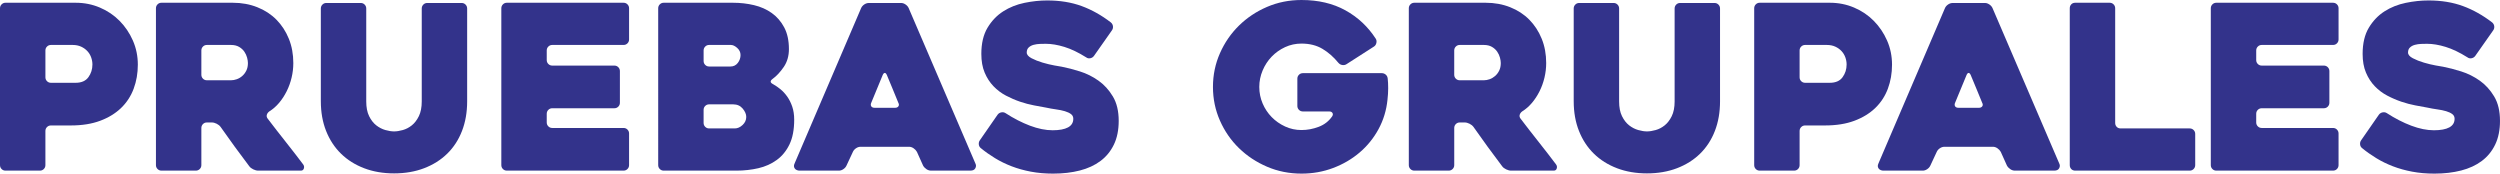
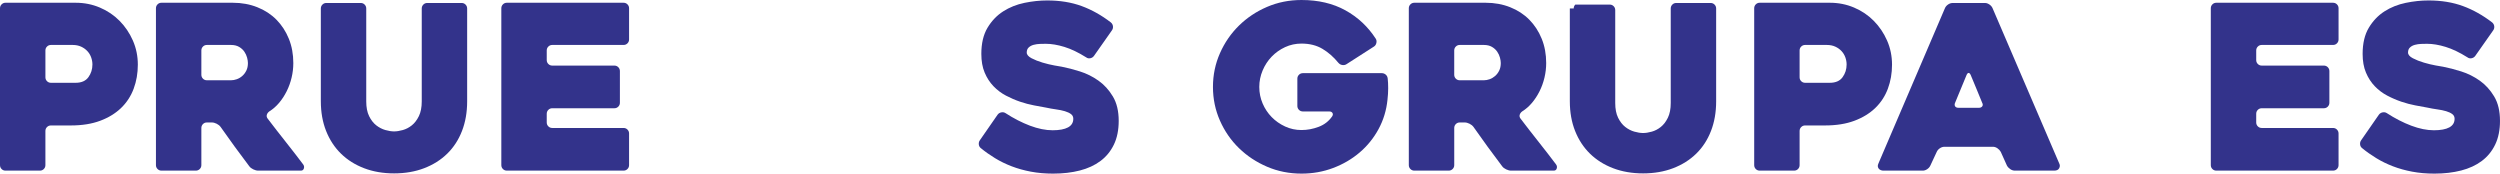
<svg xmlns="http://www.w3.org/2000/svg" version="1.1" x="0px" y="0px" width="654.054px" height="45.42px" viewBox="0 0 654.054 45.42" style="enable-background:new 0 0 654.054 45.42;" xml:space="preserve">
  <style type="text/css">
	.st0{fill:#33338B;}
</style>
  <defs>
</defs>
  <g>
    <path class="st0" d="M18.557,32.82h-5.233c-0.401,0-0.743,0.141-1.023,0.42c-0.281,0.28-0.421,0.621-0.421,1.02v8.94   c0,0.4-0.14,0.741-0.418,1.02c-0.279,0.28-0.617,0.42-1.015,0.42H1.432c-0.398,0-0.737-0.14-1.015-0.42   C0.139,43.941,0,43.601,0,43.2V2.16c0-0.399,0.14-0.74,0.42-1.02c0.279-0.279,0.62-0.42,1.02-0.42H19.8c2.24,0,4.35,0.42,6.33,1.26   c1.98,0.84,3.699,2.001,5.16,3.48c1.459,1.48,2.619,3.201,3.48,5.16c0.859,1.96,1.29,4.061,1.29,6.3   c0,2.241-0.361,4.331-1.083,6.27c-0.722,1.941-1.815,3.621-3.278,5.04c-1.463,1.42-3.288,2.541-5.473,3.36   C24.039,32.411,21.483,32.82,18.557,32.82z M18.995,11.76h-5.667c-0.403,0-0.744,0.14-1.025,0.418s-0.422,0.616-0.422,1.014v7.037   c0,0.397,0.141,0.736,0.422,1.015c0.281,0.278,0.623,0.417,1.025,0.417h6.451c1.527,0,2.643-0.487,3.346-1.46   c0.703-0.974,1.056-2.078,1.056-3.311c0-0.636-0.11-1.262-0.332-1.879c-0.222-0.616-0.552-1.162-0.995-1.64   c-0.442-0.477-0.984-0.865-1.627-1.163C20.583,11.909,19.838,11.76,18.995,11.76z" />
    <path class="st0" d="M51.232,44.64h-8.985c-0.402,0-0.745-0.14-1.026-0.42c-0.281-0.279-0.422-0.62-0.422-1.02V2.16   c0-0.399,0.14-0.74,0.42-1.02c0.279-0.279,0.62-0.42,1.02-0.42h18.66c2.319,0,4.46,0.39,6.42,1.17c1.959,0.78,3.63,1.87,5.01,3.27   c1.38,1.4,2.46,3.06,3.24,4.98c0.78,1.92,1.17,4.041,1.17,6.36c0,1.281-0.15,2.55-0.45,3.81c-0.3,1.26-0.73,2.451-1.29,3.57   c-0.561,1.12-1.221,2.13-1.98,3.03c-0.76,0.9-1.62,1.65-2.58,2.25c-0.321,0.24-0.531,0.531-0.63,0.87   c-0.101,0.34-0.03,0.67,0.21,0.99c1.52,2.001,3.12,4.061,4.8,6.18c1.68,2.121,3.18,4.06,4.5,5.82c0.24,0.321,0.3,0.67,0.18,1.05   c-0.12,0.38-0.381,0.57-0.78,0.57H67.56c-0.4,0-0.831-0.11-1.29-0.33c-0.46-0.219-0.81-0.489-1.05-0.81   c-1.274-1.68-2.538-3.379-3.792-5.1c-1.254-1.719-2.499-3.459-3.732-5.22c-0.239-0.32-0.578-0.59-1.016-0.81   c-0.438-0.219-0.856-0.33-1.253-0.33h-1.313c-0.398,0-0.737,0.141-1.015,0.42c-0.279,0.28-0.418,0.621-0.418,1.02v9.72   c0,0.4-0.142,0.741-0.423,1.02C51.976,44.5,51.633,44.64,51.232,44.64z M54.112,21h6.329c0.478,0,0.975-0.09,1.493-0.27   c0.518-0.18,0.995-0.459,1.433-0.84c0.438-0.38,0.796-0.85,1.075-1.41c0.278-0.56,0.418-1.22,0.418-1.98   c0-0.399-0.07-0.87-0.209-1.41c-0.14-0.54-0.379-1.06-0.716-1.56c-0.338-0.5-0.796-0.92-1.374-1.26   c-0.577-0.339-1.283-0.51-2.12-0.51h-6.329c-0.397,0-0.736,0.141-1.014,0.42c-0.279,0.28-0.418,0.621-0.418,1.02v6.36   c0,0.4,0.139,0.741,0.418,1.02C53.376,20.86,53.714,21,54.112,21z" />
    <path class="st0" d="M83.939,2.22c0-0.399,0.139-0.74,0.417-1.02c0.278-0.279,0.617-0.42,1.015-0.42h9.015   c0.397,0,0.736,0.141,1.014,0.42c0.279,0.28,0.418,0.621,0.418,1.02v24.3c0,1.56,0.25,2.85,0.753,3.87   c0.502,1.02,1.125,1.821,1.867,2.4c0.743,0.581,1.537,0.99,2.38,1.23c0.844,0.24,1.607,0.36,2.29,0.36   c0.682,0,1.445-0.12,2.289-0.36c0.844-0.24,1.627-0.649,2.35-1.23c0.723-0.579,1.335-1.38,1.837-2.4s0.754-2.31,0.754-3.87V2.22   c0-0.399,0.139-0.74,0.417-1.02c0.278-0.279,0.617-0.42,1.015-0.42h9.015c0.397,0,0.736,0.141,1.015,0.42   c0.278,0.28,0.418,0.621,0.418,1.02v24.3c0,2.841-0.45,5.421-1.348,7.74c-0.898,2.32-2.186,4.3-3.863,5.94   c-1.678,1.641-3.695,2.91-6.051,3.81c-2.357,0.9-4.973,1.35-7.848,1.35c-2.876,0-5.492-0.45-7.848-1.35   c-2.357-0.9-4.373-2.169-6.05-3.81c-1.678-1.64-2.976-3.62-3.895-5.94c-0.919-2.319-1.377-4.899-1.377-7.74V2.22z" />
    <path class="st0" d="M143.039,13.2v2.52c0,0.4,0.14,0.741,0.42,1.02c0.279,0.28,0.62,0.42,1.02,0.42h16.26   c0.399,0,0.74,0.141,1.02,0.42c0.28,0.28,0.42,0.621,0.42,1.02v8.28c0,0.4-0.141,0.74-0.42,1.02c-0.28,0.281-0.621,0.42-1.02,0.42   h-16.26c-0.4,0-0.741,0.141-1.02,0.42c-0.28,0.28-0.42,0.621-0.42,1.02v2.28c0,0.4,0.14,0.741,0.42,1.02   c0.279,0.28,0.62,0.42,1.02,0.42h18.66c0.399,0,0.74,0.141,1.02,0.42c0.279,0.281,0.42,0.621,0.42,1.02v8.28   c0,0.4-0.141,0.741-0.42,1.02c-0.28,0.28-0.621,0.42-1.02,0.42h-30.54c-0.4,0-0.741-0.14-1.02-0.42   c-0.28-0.279-0.42-0.62-0.42-1.02V2.16c0-0.399,0.14-0.74,0.42-1.02c0.279-0.279,0.62-0.42,1.02-0.42h30.54   c0.399,0,0.74,0.141,1.02,0.42c0.279,0.28,0.42,0.621,0.42,1.02v8.16c0,0.4-0.141,0.74-0.42,1.02c-0.28,0.28-0.621,0.42-1.02,0.42   h-18.66c-0.4,0-0.741,0.141-1.02,0.42C143.178,12.46,143.039,12.801,143.039,13.2z" />
-     <path class="st0" d="M202.258,22.02c0.64,0.36,1.28,0.801,1.92,1.32c0.639,0.52,1.23,1.161,1.77,1.92   c0.54,0.76,0.979,1.641,1.32,2.64c0.339,1,0.51,2.141,0.51,3.42c0,2.601-0.411,4.75-1.23,6.45c-0.82,1.701-1.93,3.06-3.33,4.08   c-1.4,1.02-3.01,1.74-4.83,2.16c-1.821,0.42-3.73,0.63-5.73,0.63h-19.02c-0.4,0-0.741-0.14-1.02-0.42   c-0.28-0.279-0.42-0.62-0.42-1.02V2.16c0-0.399,0.14-0.74,0.42-1.02c0.279-0.279,0.62-0.42,1.02-0.42h18.12   c1.92,0,3.76,0.21,5.52,0.63c1.76,0.42,3.31,1.11,4.65,2.07c1.339,0.96,2.419,2.211,3.24,3.75c0.819,1.541,1.23,3.431,1.23,5.67   c0,1.8-0.45,3.36-1.35,4.68c-0.9,1.32-1.87,2.361-2.91,3.12C201.418,21.161,201.458,21.621,202.258,22.02z M185.519,17.4h5.58   c0.799,0,1.44-0.309,1.92-0.93c0.48-0.62,0.72-1.31,0.72-2.07c0-0.72-0.291-1.339-0.87-1.86c-0.581-0.519-1.131-0.78-1.65-0.78   h-5.7c-0.4,0-0.741,0.141-1.02,0.42c-0.28,0.28-0.42,0.621-0.42,1.02v2.76c0,0.4,0.14,0.741,0.42,1.02   C184.778,17.26,185.118,17.4,185.519,17.4z M191.818,27.3h-6.3c-0.4,0-0.741,0.141-1.02,0.42c-0.28,0.28-0.42,0.621-0.42,1.02v3.42   c0,0.4,0.14,0.741,0.42,1.02c0.279,0.28,0.62,0.42,1.02,0.42h6.72c0.72,0,1.4-0.3,2.04-0.9c0.64-0.6,0.96-1.299,0.96-2.1   c0-0.72-0.31-1.449-0.93-2.19C193.688,27.67,192.858,27.3,191.818,27.3z" />
-     <path class="st0" d="M225.298,2.1c0.159-0.36,0.429-0.669,0.81-0.93c0.38-0.259,0.79-0.39,1.23-0.39h8.4   c0.399,0,0.789,0.13,1.17,0.39c0.379,0.261,0.649,0.57,0.81,0.93l17.52,40.8c0.159,0.36,0.129,0.741-0.09,1.14   c-0.22,0.4-0.65,0.6-1.29,0.6h-10.26c-0.44,0-0.85-0.129-1.23-0.39c-0.381-0.26-0.67-0.57-0.87-0.93l-1.62-3.6   c-0.2-0.36-0.49-0.669-0.87-0.93c-0.381-0.26-0.771-0.39-1.17-0.39h-12.66c-0.441,0-0.851,0.13-1.23,0.39   c-0.381,0.261-0.651,0.57-0.81,0.93l-1.68,3.6c-0.16,0.36-0.43,0.67-0.81,0.93c-0.38,0.261-0.771,0.39-1.17,0.39h-10.32   c-0.2,0-0.41-0.04-0.63-0.12c-0.22-0.08-0.399-0.2-0.54-0.36c-0.14-0.159-0.23-0.36-0.27-0.6c-0.04-0.24,0.021-0.52,0.18-0.84   L225.298,2.1z M228.838,28.2h5.34c0.399,0,0.69-0.129,0.87-0.39c0.18-0.26,0.169-0.57-0.03-0.93c-0.4-1-0.88-2.169-1.44-3.51   c-0.561-1.34-1.08-2.589-1.56-3.75c-0.16-0.36-0.34-0.54-0.54-0.54c-0.201,0-0.38,0.18-0.54,0.54l-3,7.26   c-0.16,0.36-0.16,0.67,0,0.93C228.097,28.071,228.397,28.2,228.838,28.2z" />
    <path class="st0" d="M263.038,29.58c2.16,1.401,4.299,2.5,6.42,3.3c2.12,0.8,4.1,1.2,5.94,1.2c1.76,0,3.099-0.25,4.02-0.75   c0.919-0.5,1.38-1.25,1.38-2.25c0-0.52-0.201-0.93-0.6-1.23c-0.4-0.3-0.93-0.549-1.59-0.75c-0.66-0.2-1.431-0.36-2.31-0.48   c-0.88-0.12-1.78-0.279-2.7-0.48c-0.88-0.159-1.911-0.35-3.09-0.57c-1.18-0.22-2.391-0.54-3.63-0.96   c-1.24-0.42-2.47-0.95-3.69-1.59c-1.221-0.639-2.31-1.459-3.27-2.46c-0.96-1-1.731-2.19-2.31-3.57   c-0.581-1.38-0.87-3.009-0.87-4.89c0-2.76,0.54-5.04,1.62-6.84c1.08-1.8,2.45-3.23,4.11-4.29c1.66-1.06,3.51-1.8,5.55-2.22   s4.02-0.63,5.94-0.63c3.36,0,6.369,0.49,9.03,1.47c2.66,0.98,5.21,2.41,7.65,4.29c0.32,0.28,0.5,0.621,0.54,1.02   c0.04,0.4-0.06,0.761-0.3,1.08l-4.68,6.66c-0.24,0.321-0.561,0.521-0.96,0.6c-0.4,0.081-0.76,0-1.08-0.24   c-2.04-1.28-3.94-2.19-5.7-2.73c-1.761-0.54-3.381-0.81-4.86-0.81c-0.44,0-0.95,0.01-1.53,0.03c-0.58,0.021-1.131,0.1-1.65,0.24   c-0.521,0.141-0.951,0.371-1.29,0.69c-0.34,0.321-0.51,0.761-0.51,1.32c0,0.561,0.42,1.06,1.26,1.5c0.84,0.44,1.8,0.82,2.88,1.14   c1.08,0.32,2.12,0.57,3.12,0.75c1,0.18,1.64,0.291,1.92,0.33c1.44,0.28,3.02,0.69,4.74,1.23c1.719,0.54,3.33,1.341,4.83,2.4   c1.5,1.06,2.76,2.44,3.78,4.14c1.02,1.701,1.53,3.831,1.53,6.39c0,2.4-0.42,4.47-1.26,6.21c-0.84,1.74-2.01,3.171-3.51,4.29   c-1.5,1.12-3.3,1.95-5.4,2.49c-2.1,0.54-4.431,0.81-6.99,0.81c-2.081,0-4.02-0.17-5.82-0.51c-1.8-0.339-3.48-0.81-5.04-1.41   s-3.01-1.31-4.35-2.13c-1.341-0.819-2.571-1.689-3.69-2.61c-0.32-0.24-0.5-0.57-0.54-0.99c-0.04-0.42,0.06-0.789,0.3-1.11   l4.62-6.66c0.24-0.319,0.56-0.519,0.96-0.6C262.357,29.32,262.717,29.38,263.038,29.58z" />
    <path class="st0" d="M340.496,45.42c-3.2,0-6.201-0.6-9-1.8c-2.8-1.2-5.25-2.82-7.35-4.86c-2.1-2.04-3.76-4.44-4.98-7.2   c-1.22-2.76-1.83-5.7-1.83-8.82s0.609-6.06,1.83-8.82c1.22-2.76,2.88-5.169,4.98-7.23c2.1-2.06,4.55-3.69,7.35-4.89   c2.799-1.2,5.8-1.8,9-1.8c4.4,0,8.229,0.9,11.49,2.7c3.26,1.8,5.91,4.281,7.95,7.44c0.199,0.321,0.249,0.69,0.15,1.11   c-0.101,0.42-0.311,0.73-0.631,0.93l-7.199,4.62c-0.321,0.201-0.681,0.27-1.08,0.21c-0.4-0.06-0.741-0.25-1.021-0.57   c-1.24-1.52-2.631-2.739-4.17-3.66c-1.54-0.92-3.37-1.38-5.49-1.38c-1.521,0-2.95,0.311-4.29,0.93c-1.34,0.621-2.51,1.45-3.51,2.49   c-1,1.041-1.791,2.25-2.37,3.63c-0.58,1.38-0.87,2.811-0.87,4.29c0,1.521,0.29,2.96,0.87,4.32c0.58,1.36,1.37,2.55,2.37,3.57   c1,1.02,2.17,1.84,3.51,2.46c1.34,0.621,2.77,0.93,4.29,0.93s3.021-0.279,4.5-0.84c1.479-0.56,2.66-1.479,3.54-2.76   c0.2-0.319,0.22-0.609,0.061-0.87c-0.16-0.26-0.44-0.39-0.84-0.39h-6.9c-0.4,0-0.74-0.14-1.02-0.42   c-0.28-0.279-0.421-0.62-0.421-1.02v-7.14c0-0.399,0.141-0.74,0.421-1.02c0.279-0.279,0.619-0.42,1.02-0.42h20.64   c0.399,0,0.75,0.13,1.051,0.39c0.3,0.26,0.47,0.61,0.51,1.05c0.079,0.681,0.12,1.51,0.12,2.49c0,0.98-0.061,1.99-0.181,3.03   c-0.28,2.76-1.06,5.32-2.34,7.68c-1.28,2.36-2.931,4.4-4.95,6.12c-2.02,1.721-4.33,3.07-6.93,4.05   C346.175,44.93,343.416,45.42,340.496,45.42z" />
    <path class="st0" d="M379.008,44.64h-8.984c-0.402,0-0.745-0.14-1.026-0.42c-0.281-0.279-0.422-0.62-0.422-1.02V2.16   c0-0.399,0.14-0.74,0.421-1.02c0.279-0.279,0.619-0.42,1.02-0.42h18.66c2.319,0,4.46,0.39,6.42,1.17   c1.959,0.78,3.63,1.87,5.01,3.27c1.38,1.4,2.46,3.06,3.24,4.98s1.17,4.041,1.17,6.36c0,1.281-0.15,2.55-0.45,3.81   c-0.3,1.26-0.73,2.451-1.29,3.57c-0.561,1.12-1.221,2.13-1.979,3.03c-0.761,0.9-1.62,1.65-2.58,2.25   c-0.321,0.24-0.531,0.531-0.63,0.87c-0.101,0.34-0.03,0.67,0.21,0.99c1.52,2.001,3.12,4.061,4.8,6.18   c1.68,2.121,3.18,4.06,4.5,5.82c0.24,0.321,0.3,0.67,0.18,1.05c-0.12,0.38-0.381,0.57-0.779,0.57h-11.16   c-0.4,0-0.831-0.11-1.29-0.33c-0.461-0.219-0.811-0.489-1.05-0.81c-1.274-1.68-2.538-3.379-3.793-5.1   c-1.254-1.719-2.498-3.459-3.731-5.22c-0.239-0.32-0.578-0.59-1.016-0.81c-0.438-0.219-0.856-0.33-1.254-0.33h-1.313   c-0.398,0-0.736,0.141-1.015,0.42c-0.279,0.28-0.418,0.621-0.418,1.02v9.72c0,0.4-0.142,0.741-0.423,1.02   C379.752,44.5,379.41,44.64,379.008,44.64z M381.888,21h6.329c0.478,0,0.976-0.09,1.493-0.27c0.518-0.18,0.994-0.459,1.433-0.84   c0.438-0.38,0.796-0.85,1.075-1.41c0.278-0.56,0.418-1.22,0.418-1.98c0-0.399-0.07-0.87-0.209-1.41   c-0.14-0.54-0.379-1.06-0.717-1.56c-0.338-0.5-0.796-0.92-1.373-1.26c-0.577-0.339-1.283-0.51-2.12-0.51h-6.329   c-0.397,0-0.735,0.141-1.014,0.42c-0.279,0.28-0.418,0.621-0.418,1.02v6.36c0,0.4,0.139,0.741,0.418,1.02   C381.153,20.86,381.491,21,381.888,21z" />
-     <path class="st0" d="M411.715,2.22c0-0.399,0.139-0.74,0.417-1.02c0.278-0.279,0.617-0.42,1.016-0.42h9.015   c0.397,0,0.736,0.141,1.015,0.42c0.278,0.28,0.418,0.621,0.418,1.02v24.3c0,1.56,0.25,2.85,0.753,3.87s1.125,1.821,1.867,2.4   c0.743,0.581,1.537,0.99,2.381,1.23c0.844,0.24,1.606,0.36,2.289,0.36s1.445-0.12,2.289-0.36c0.844-0.24,1.627-0.649,2.35-1.23   c0.723-0.579,1.335-1.38,1.838-2.4c0.502-1.02,0.754-2.31,0.754-3.87V2.22c0-0.399,0.139-0.74,0.417-1.02   c0.278-0.279,0.616-0.42,1.015-0.42h9.016c0.397,0,0.735,0.141,1.015,0.42c0.278,0.28,0.418,0.621,0.418,1.02v24.3   c0,2.841-0.45,5.421-1.349,7.74c-0.897,2.32-2.186,4.3-3.863,5.94c-1.678,1.641-3.694,2.91-6.051,3.81s-4.973,1.35-7.848,1.35   c-2.876,0-5.492-0.45-7.848-1.35c-2.357-0.9-4.373-2.169-6.051-3.81c-1.678-1.64-2.976-3.62-3.895-5.94   c-0.919-2.319-1.377-4.899-1.377-7.74V2.22z" />
+     <path class="st0" d="M411.715,2.22c0-0.399,0.139-0.74,0.417-1.02h9.015   c0.397,0,0.736,0.141,1.015,0.42c0.278,0.28,0.418,0.621,0.418,1.02v24.3c0,1.56,0.25,2.85,0.753,3.87s1.125,1.821,1.867,2.4   c0.743,0.581,1.537,0.99,2.381,1.23c0.844,0.24,1.606,0.36,2.289,0.36s1.445-0.12,2.289-0.36c0.844-0.24,1.627-0.649,2.35-1.23   c0.723-0.579,1.335-1.38,1.838-2.4c0.502-1.02,0.754-2.31,0.754-3.87V2.22c0-0.399,0.139-0.74,0.417-1.02   c0.278-0.279,0.616-0.42,1.015-0.42h9.016c0.397,0,0.735,0.141,1.015,0.42c0.278,0.28,0.418,0.621,0.418,1.02v24.3   c0,2.841-0.45,5.421-1.349,7.74c-0.897,2.32-2.186,4.3-3.863,5.94c-1.678,1.641-3.694,2.91-6.051,3.81s-4.973,1.35-7.848,1.35   c-2.876,0-5.492-0.45-7.848-1.35c-2.357-0.9-4.373-2.169-6.051-3.81c-1.678-1.64-2.976-3.62-3.895-5.94   c-0.919-2.319-1.377-4.899-1.377-7.74V2.22z" />
    <path class="st0" d="M477.492,32.82h-5.232c-0.401,0-0.743,0.141-1.023,0.42c-0.281,0.28-0.421,0.621-0.421,1.02v8.94   c0,0.4-0.14,0.741-0.418,1.02c-0.278,0.28-0.617,0.42-1.015,0.42h-9.015c-0.398,0-0.737-0.14-1.016-0.42   c-0.278-0.279-0.417-0.62-0.417-1.02V2.16c0-0.399,0.14-0.74,0.42-1.02c0.279-0.279,0.62-0.42,1.021-0.42h18.359   c2.24,0,4.351,0.42,6.33,1.26c1.98,0.84,3.699,2.001,5.16,3.48c1.46,1.48,2.619,3.201,3.48,5.16c0.859,1.96,1.29,4.061,1.29,6.3   c0,2.241-0.361,4.331-1.083,6.27c-0.722,1.941-1.815,3.621-3.278,5.04c-1.464,1.42-3.288,2.541-5.474,3.36   C482.974,32.411,480.418,32.82,477.492,32.82z M477.93,11.76h-5.668c-0.402,0-0.744,0.14-1.025,0.418s-0.422,0.616-0.422,1.014   v7.037c0,0.397,0.141,0.736,0.422,1.015c0.281,0.278,0.623,0.417,1.025,0.417h6.451c1.527,0,2.643-0.487,3.346-1.46   c0.703-0.974,1.056-2.078,1.056-3.311c0-0.636-0.11-1.262-0.331-1.879c-0.222-0.616-0.553-1.162-0.995-1.64   c-0.442-0.477-0.984-0.865-1.628-1.163C479.518,11.909,478.774,11.76,477.93,11.76z" />
    <path class="st0" d="M508.856,2.1c0.159-0.36,0.429-0.669,0.81-0.93c0.38-0.259,0.789-0.39,1.23-0.39h8.399   c0.399,0,0.789,0.13,1.17,0.39c0.38,0.261,0.649,0.57,0.811,0.93l17.52,40.8c0.159,0.36,0.13,0.741-0.09,1.14   c-0.221,0.4-0.65,0.6-1.29,0.6h-10.26c-0.44,0-0.851-0.129-1.23-0.39c-0.381-0.26-0.67-0.57-0.87-0.93l-1.62-3.6   c-0.2-0.36-0.49-0.669-0.869-0.93c-0.381-0.26-0.771-0.39-1.17-0.39h-12.66c-0.441,0-0.851,0.13-1.23,0.39   c-0.381,0.261-0.65,0.57-0.81,0.93l-1.681,3.6c-0.16,0.36-0.43,0.67-0.81,0.93c-0.381,0.261-0.771,0.39-1.17,0.39h-10.32   c-0.199,0-0.409-0.04-0.63-0.12c-0.22-0.08-0.399-0.2-0.54-0.36c-0.14-0.159-0.229-0.36-0.27-0.6c-0.04-0.24,0.021-0.52,0.18-0.84   L508.856,2.1z M512.396,28.2h5.34c0.399,0,0.689-0.129,0.87-0.39c0.18-0.26,0.169-0.57-0.03-0.93c-0.4-1-0.881-2.169-1.44-3.51   c-0.561-1.34-1.08-2.589-1.56-3.75c-0.16-0.36-0.341-0.54-0.54-0.54c-0.201,0-0.381,0.18-0.54,0.54l-3,7.26   c-0.16,0.36-0.16,0.67,0,0.93C511.655,28.071,511.955,28.2,512.396,28.2z" />
-     <path class="st0" d="M574.315,35.04v8.16c0,0.4-0.141,0.741-0.42,1.02c-0.28,0.28-0.62,0.42-1.02,0.42h-29.94   c-0.44,0-0.79-0.14-1.05-0.42c-0.261-0.279-0.39-0.62-0.39-1.02V2.16c0-0.399,0.129-0.74,0.39-1.02   c0.26-0.279,0.609-0.42,1.05-0.42h9c0.399,0,0.74,0.141,1.021,0.42c0.279,0.28,0.42,0.621,0.42,1.02v30   c0,0.4,0.129,0.741,0.39,1.02c0.26,0.28,0.609,0.42,1.05,0.42h18.061c0.399,0,0.739,0.141,1.02,0.42   C574.174,34.3,574.315,34.641,574.315,35.04z" />
    <path class="st0" d="M590.275,13.2v2.52c0,0.4,0.14,0.741,0.42,1.02c0.279,0.28,0.619,0.42,1.02,0.42h16.26   c0.399,0,0.74,0.141,1.021,0.42c0.279,0.28,0.42,0.621,0.42,1.02v8.28c0,0.4-0.141,0.74-0.42,1.02   c-0.28,0.281-0.621,0.42-1.021,0.42h-16.26c-0.4,0-0.74,0.141-1.02,0.42c-0.28,0.28-0.42,0.621-0.42,1.02v2.28   c0,0.4,0.14,0.741,0.42,1.02c0.279,0.28,0.619,0.42,1.02,0.42h18.66c0.399,0,0.74,0.141,1.021,0.42   c0.279,0.281,0.42,0.621,0.42,1.02v8.28c0,0.4-0.141,0.741-0.42,1.02c-0.28,0.28-0.621,0.42-1.021,0.42h-30.54   c-0.4,0-0.74-0.14-1.02-0.42c-0.28-0.279-0.42-0.62-0.42-1.02V2.16c0-0.399,0.14-0.74,0.42-1.02c0.279-0.279,0.619-0.42,1.02-0.42   h30.54c0.399,0,0.74,0.141,1.021,0.42c0.279,0.28,0.42,0.621,0.42,1.02v8.16c0,0.4-0.141,0.74-0.42,1.02   c-0.28,0.28-0.621,0.42-1.021,0.42h-18.66c-0.4,0-0.74,0.141-1.02,0.42C590.415,12.46,590.275,12.801,590.275,13.2z" />
    <path class="st0" d="M624.415,29.58c2.16,1.401,4.3,2.5,6.42,3.3c2.12,0.8,4.1,1.2,5.94,1.2c1.76,0,3.099-0.25,4.02-0.75   c0.92-0.5,1.38-1.25,1.38-2.25c0-0.52-0.2-0.93-0.6-1.23c-0.4-0.3-0.93-0.549-1.59-0.75c-0.66-0.2-1.431-0.36-2.311-0.48   s-1.78-0.279-2.7-0.48c-0.88-0.159-1.91-0.35-3.09-0.57c-1.18-0.22-2.391-0.54-3.63-0.96c-1.24-0.42-2.47-0.95-3.689-1.59   c-1.221-0.639-2.311-1.459-3.271-2.46c-0.96-1-1.73-2.19-2.31-3.57c-0.581-1.38-0.87-3.009-0.87-4.89c0-2.76,0.54-5.04,1.62-6.84   c1.08-1.8,2.449-3.23,4.109-4.29c1.66-1.06,3.511-1.8,5.551-2.22s4.02-0.63,5.939-0.63c3.36,0,6.369,0.49,9.03,1.47   c2.659,0.98,5.21,2.41,7.649,4.29c0.32,0.28,0.5,0.621,0.54,1.02c0.04,0.4-0.06,0.761-0.3,1.08l-4.68,6.66   c-0.24,0.321-0.561,0.521-0.96,0.6c-0.4,0.081-0.761,0-1.08-0.24c-2.04-1.28-3.94-2.19-5.7-2.73c-1.761-0.54-3.381-0.81-4.86-0.81   c-0.44,0-0.95,0.01-1.529,0.03c-0.58,0.021-1.131,0.1-1.65,0.24c-0.521,0.141-0.95,0.371-1.29,0.69   c-0.34,0.321-0.51,0.761-0.51,1.32c0,0.561,0.42,1.06,1.26,1.5c0.84,0.44,1.8,0.82,2.88,1.14c1.08,0.32,2.12,0.57,3.12,0.75   c1,0.18,1.64,0.291,1.92,0.33c1.44,0.28,3.02,0.69,4.74,1.23c1.72,0.54,3.33,1.341,4.83,2.4c1.5,1.06,2.76,2.44,3.78,4.14   c1.02,1.701,1.529,3.831,1.529,6.39c0,2.4-0.42,4.47-1.26,6.21c-0.84,1.74-2.01,3.171-3.51,4.29c-1.5,1.12-3.3,1.95-5.4,2.49   c-2.1,0.54-4.431,0.81-6.989,0.81c-2.081,0-4.021-0.17-5.82-0.51s-3.48-0.81-5.04-1.41c-1.561-0.6-3.011-1.31-4.35-2.13   c-1.341-0.819-2.571-1.689-3.69-2.61c-0.32-0.24-0.501-0.57-0.54-0.99c-0.04-0.42,0.06-0.789,0.3-1.11l4.62-6.66   c0.24-0.319,0.56-0.519,0.96-0.6C623.734,29.32,624.094,29.38,624.415,29.58z" />
  </g>
</svg>